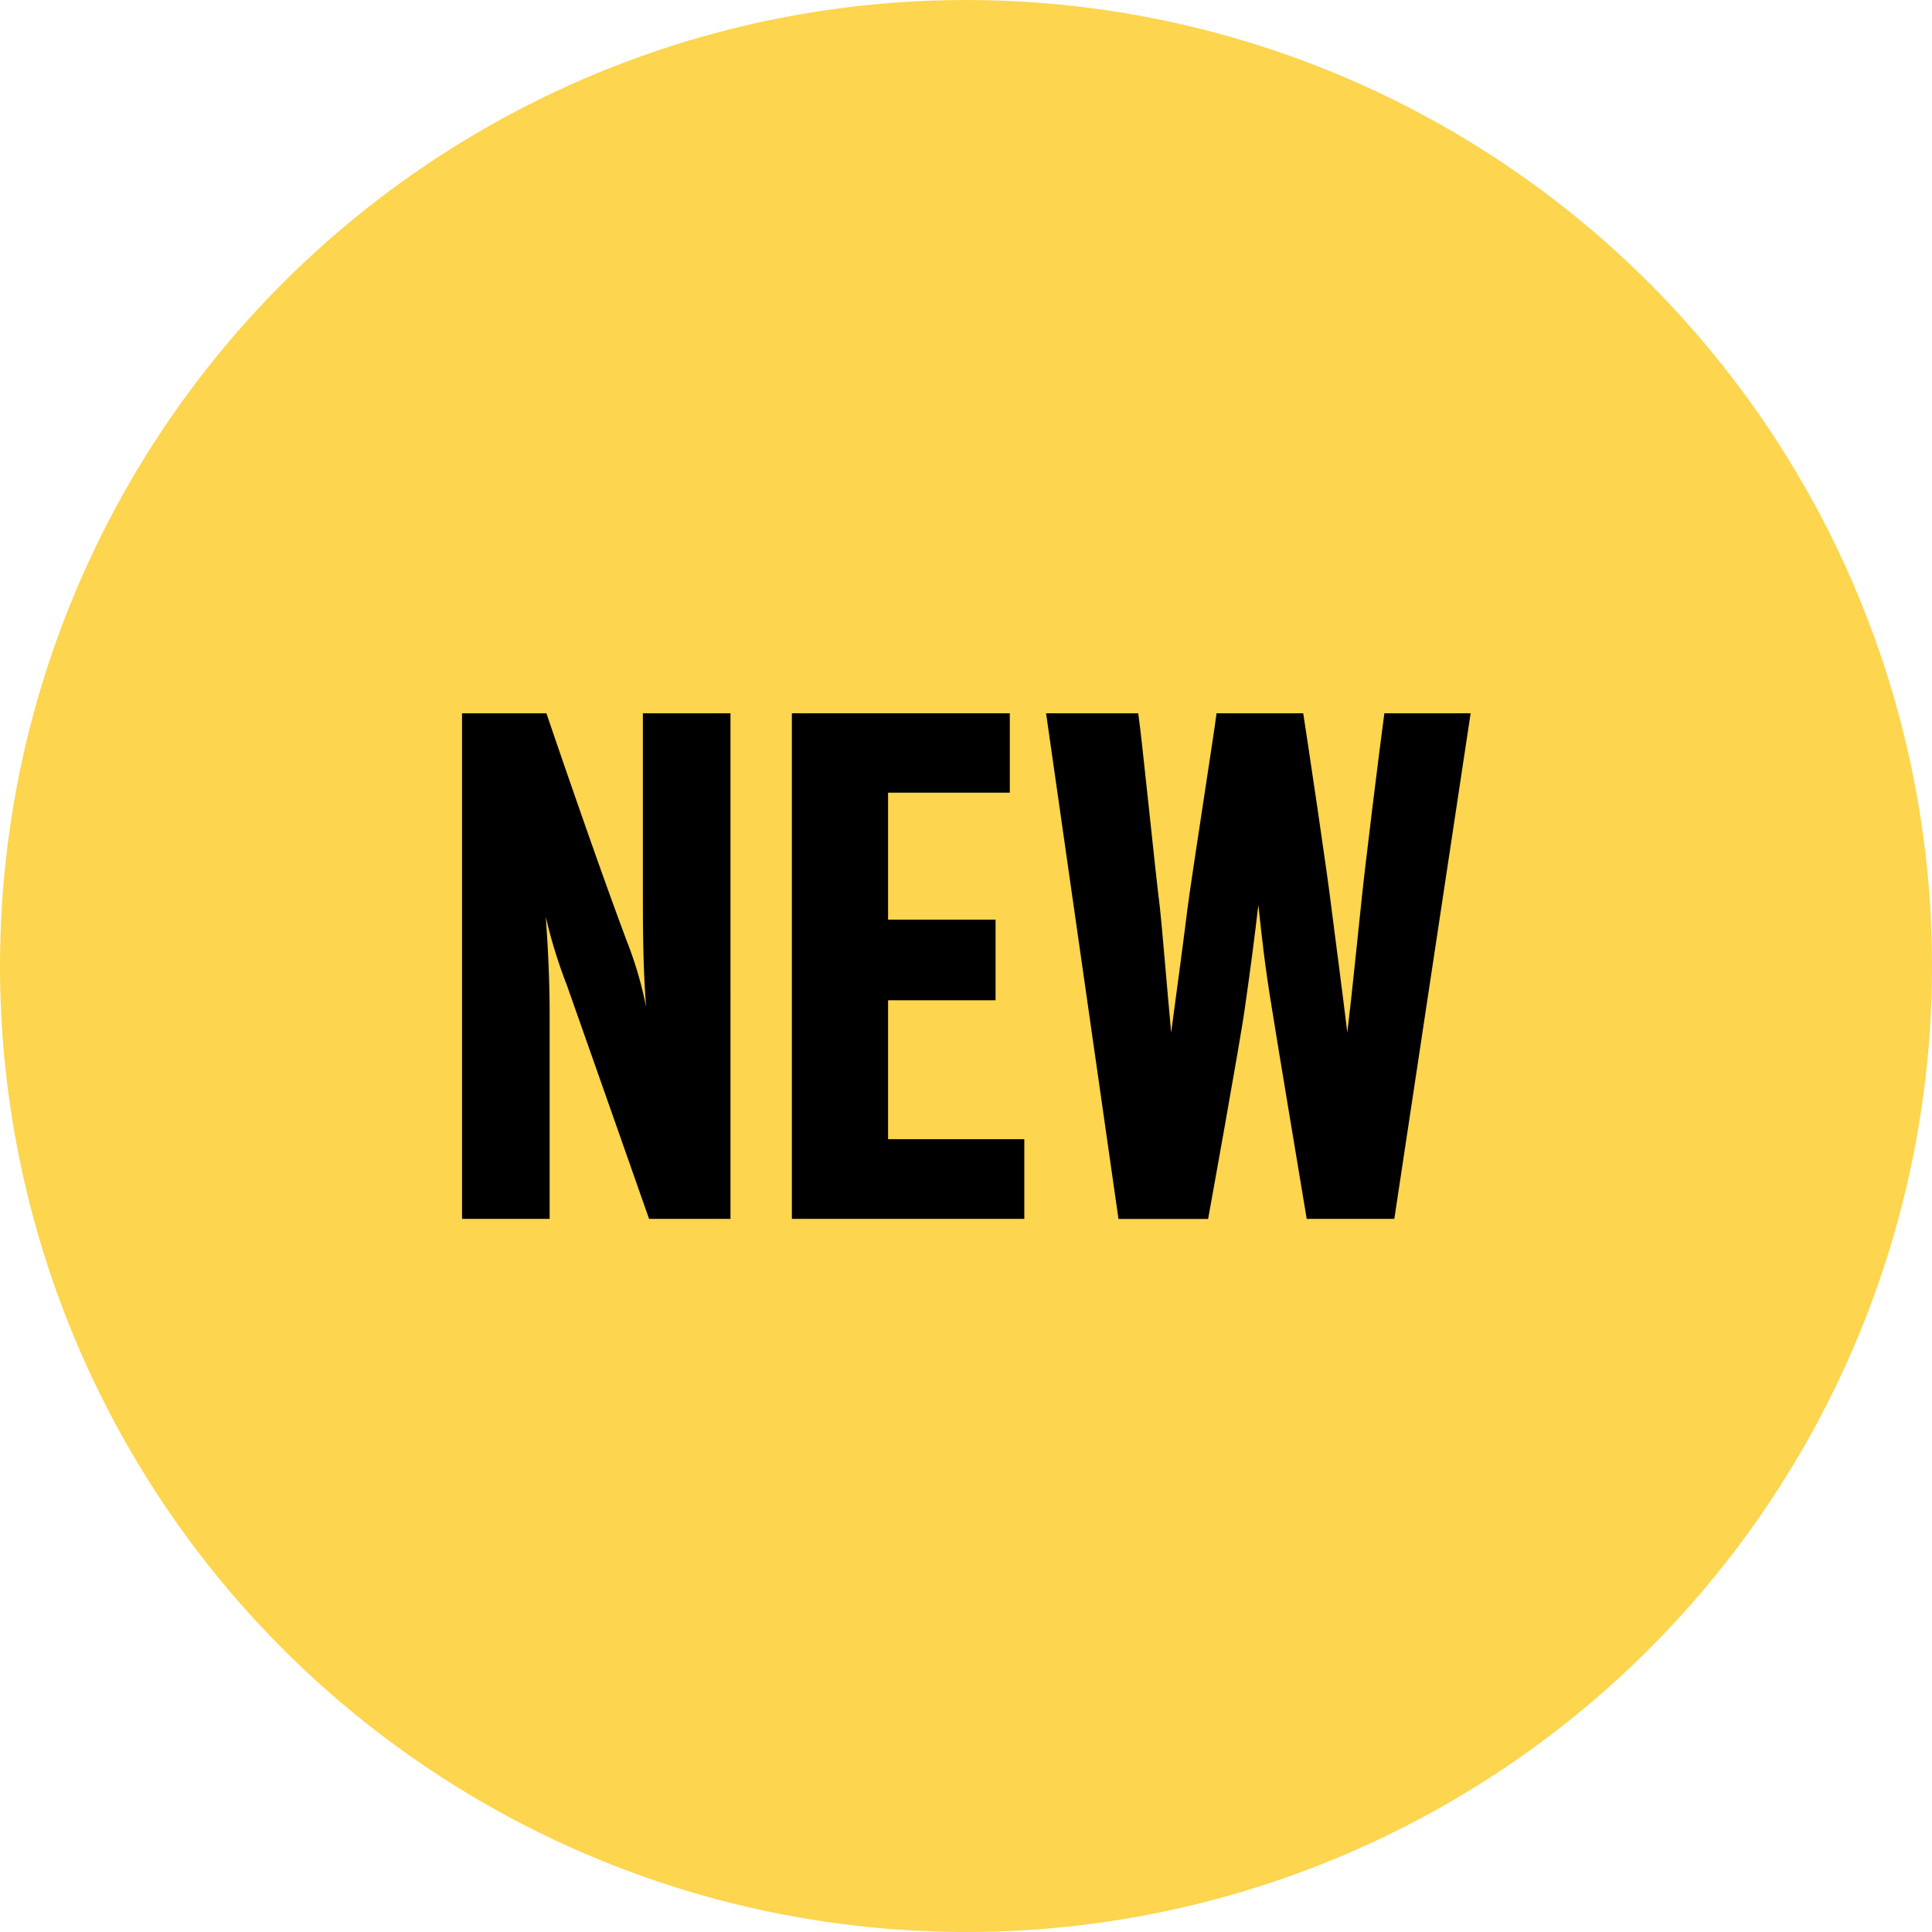
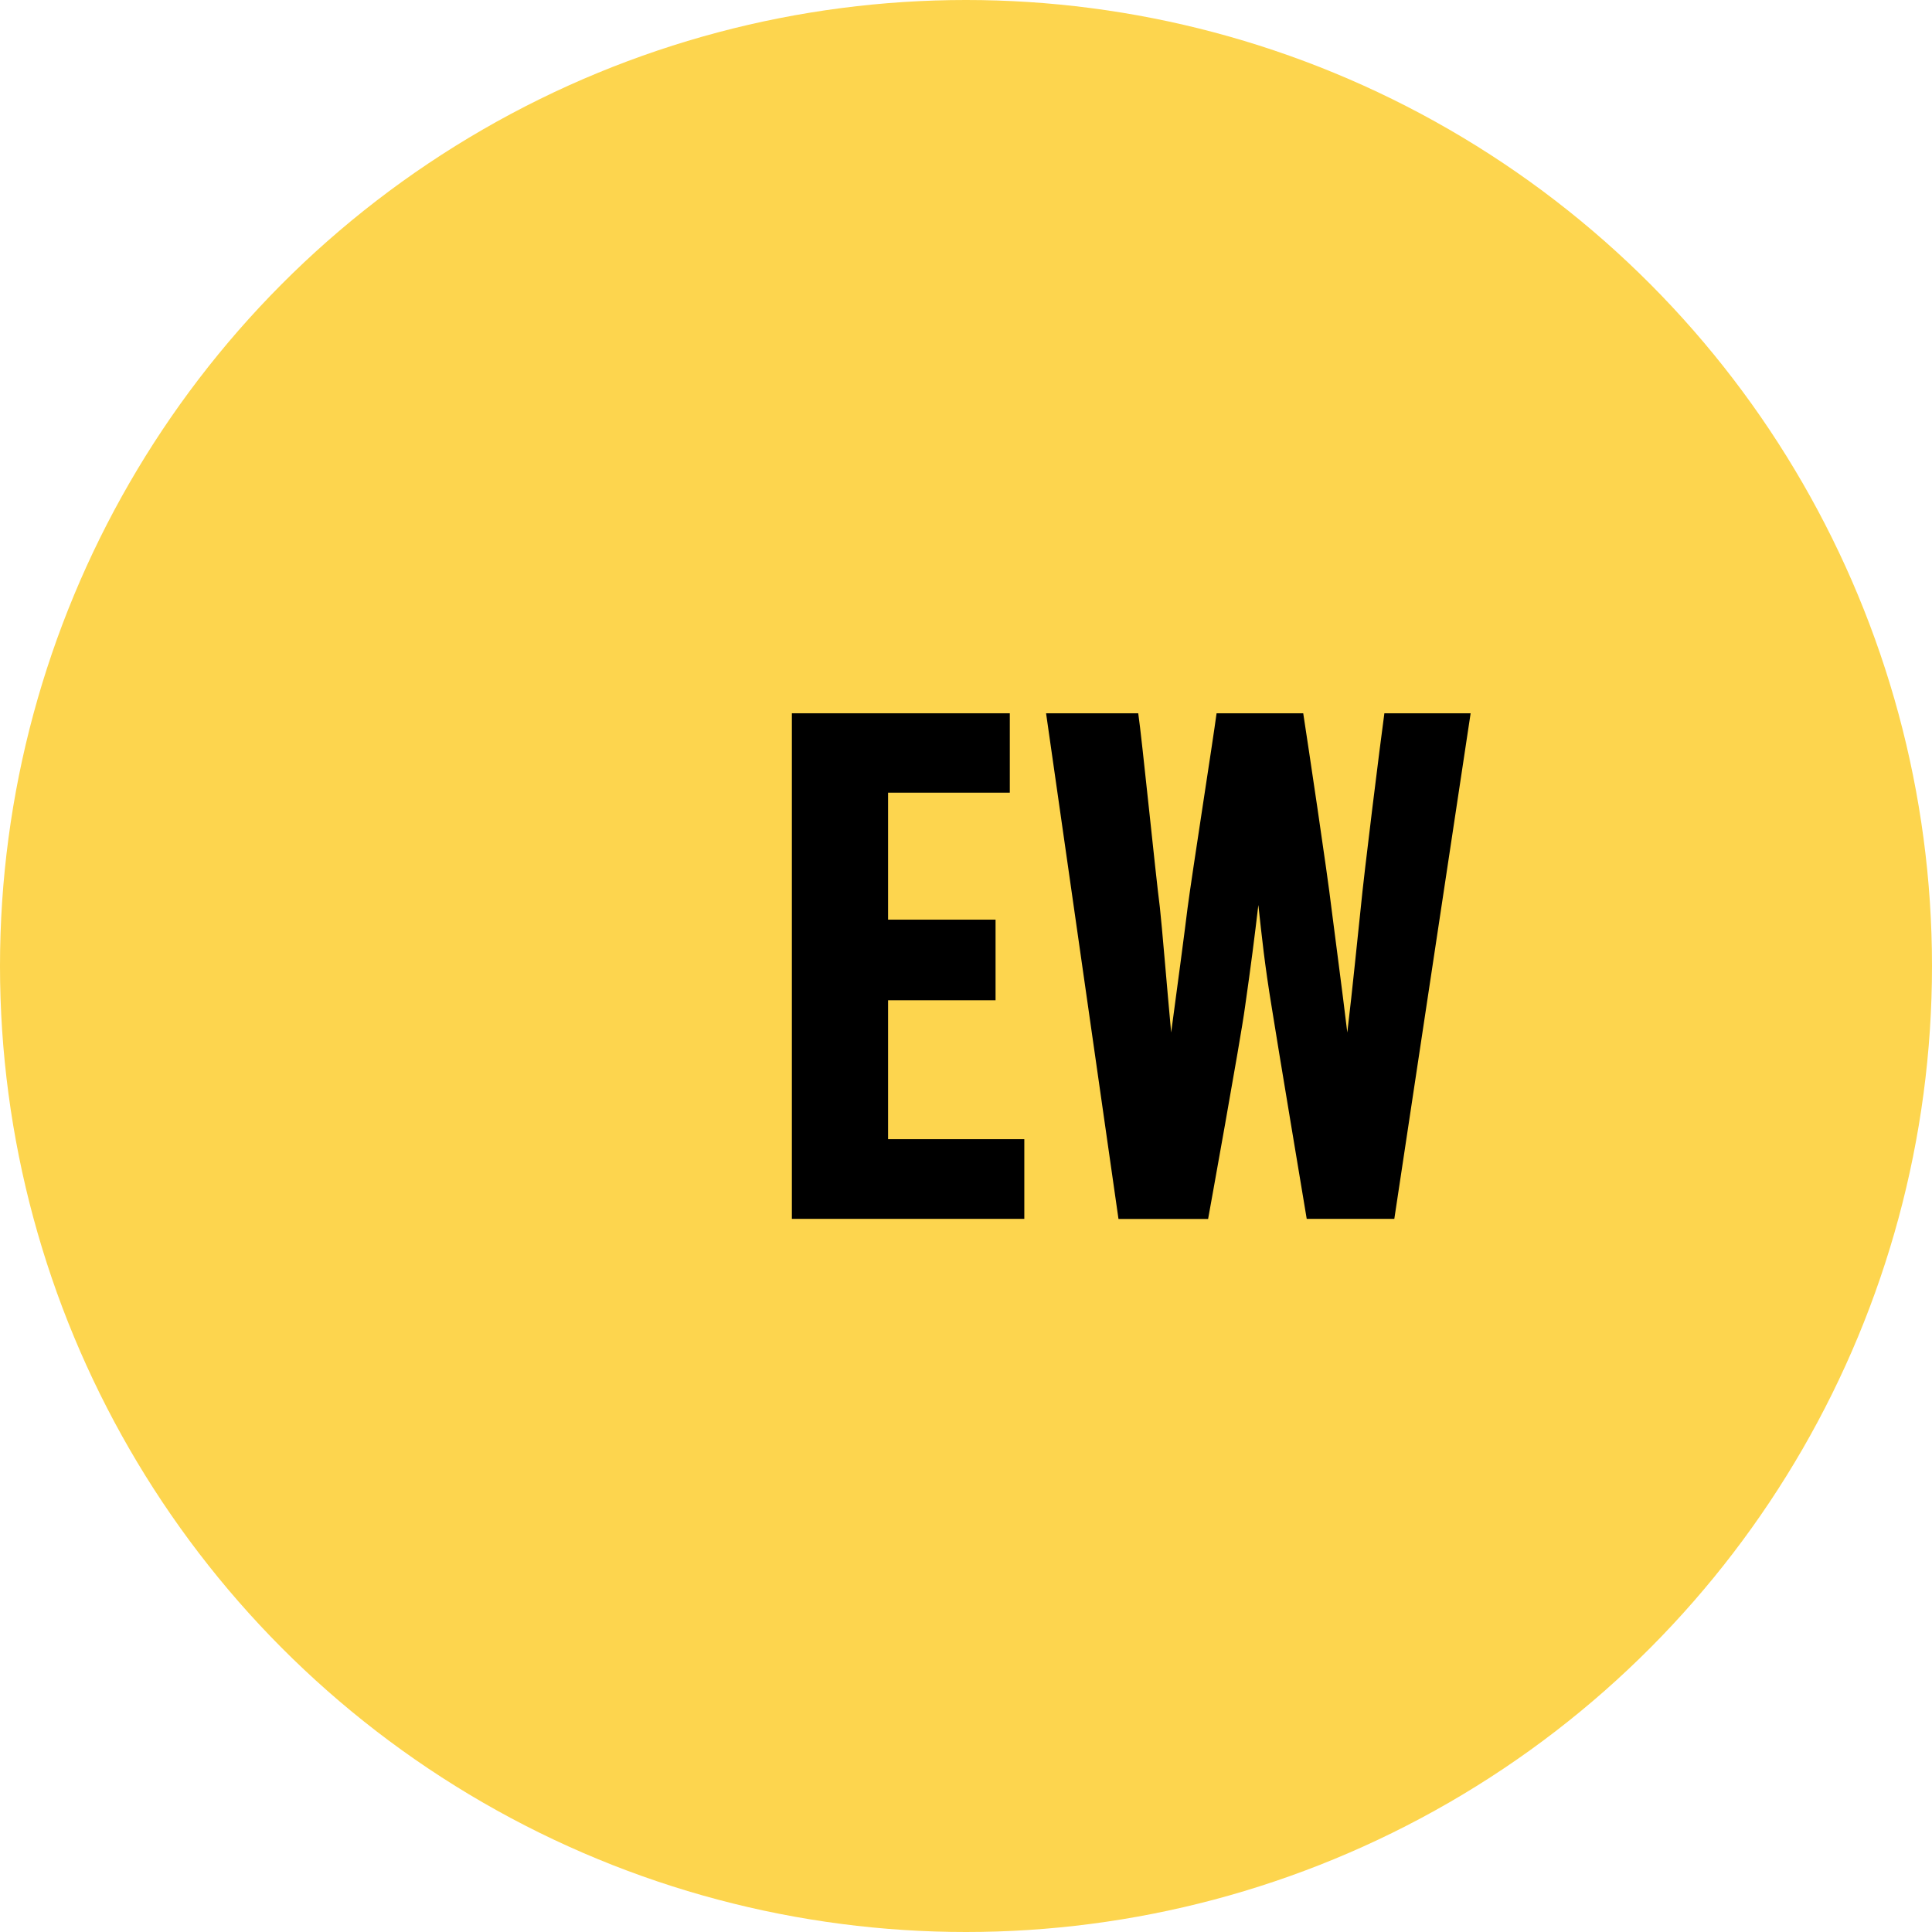
<svg xmlns="http://www.w3.org/2000/svg" viewBox="0 0 143.8 143.8">
  <defs>
    <style>.cls-1{fill:#fdd54e;}</style>
  </defs>
  <g id="Layer_2" data-name="Layer 2">
    <g id="Layer_1-2" data-name="Layer 1">
      <circle class="cls-1" cx="71.9" cy="71.9" r="71.9" />
-       <path d="M48.31,90.72s-3.63-10.34-6.12-17.4a37.11,37.11,0,0,1-1.57-5.09c.19,2.64.29,4.85.29,7.4V90.72H34.39V53.09h6.28s3.57,10.53,6,17a28.45,28.45,0,0,1,1.42,4.85c-.19-2.45-.24-5-.24-7.89V53.09h6.52V90.72Z" />
      <path d="M58.94,90.72V53.09H75.16V59H66.1v9.45h8v6h-8V84.79H76.24v5.93Z" />
      <path d="M103.78,90.72H97.26S95,77.19,94.66,75c-.54-3.28-.73-5.19-1-7.64-.29,2.45-.53,4.36-1,7.64-.29,2.2-2.74,15.73-2.74,15.73H83.25L77.86,53.09h6.86C85,55,86,65,86.33,67.54c.15,1.32.54,6.08.84,9.31.44-3.23,1.07-8,1.22-9.26C88.73,65,90.3,55,90.55,53.09H97c.34,2.2,1.81,12,2.1,14.5.25,2,.79,6,1.18,9.26.39-3.23.78-7.25,1-9.26.24-2.55,1.47-12.4,1.76-14.5h6.42Z" />
    </g>
  </g>
</svg>